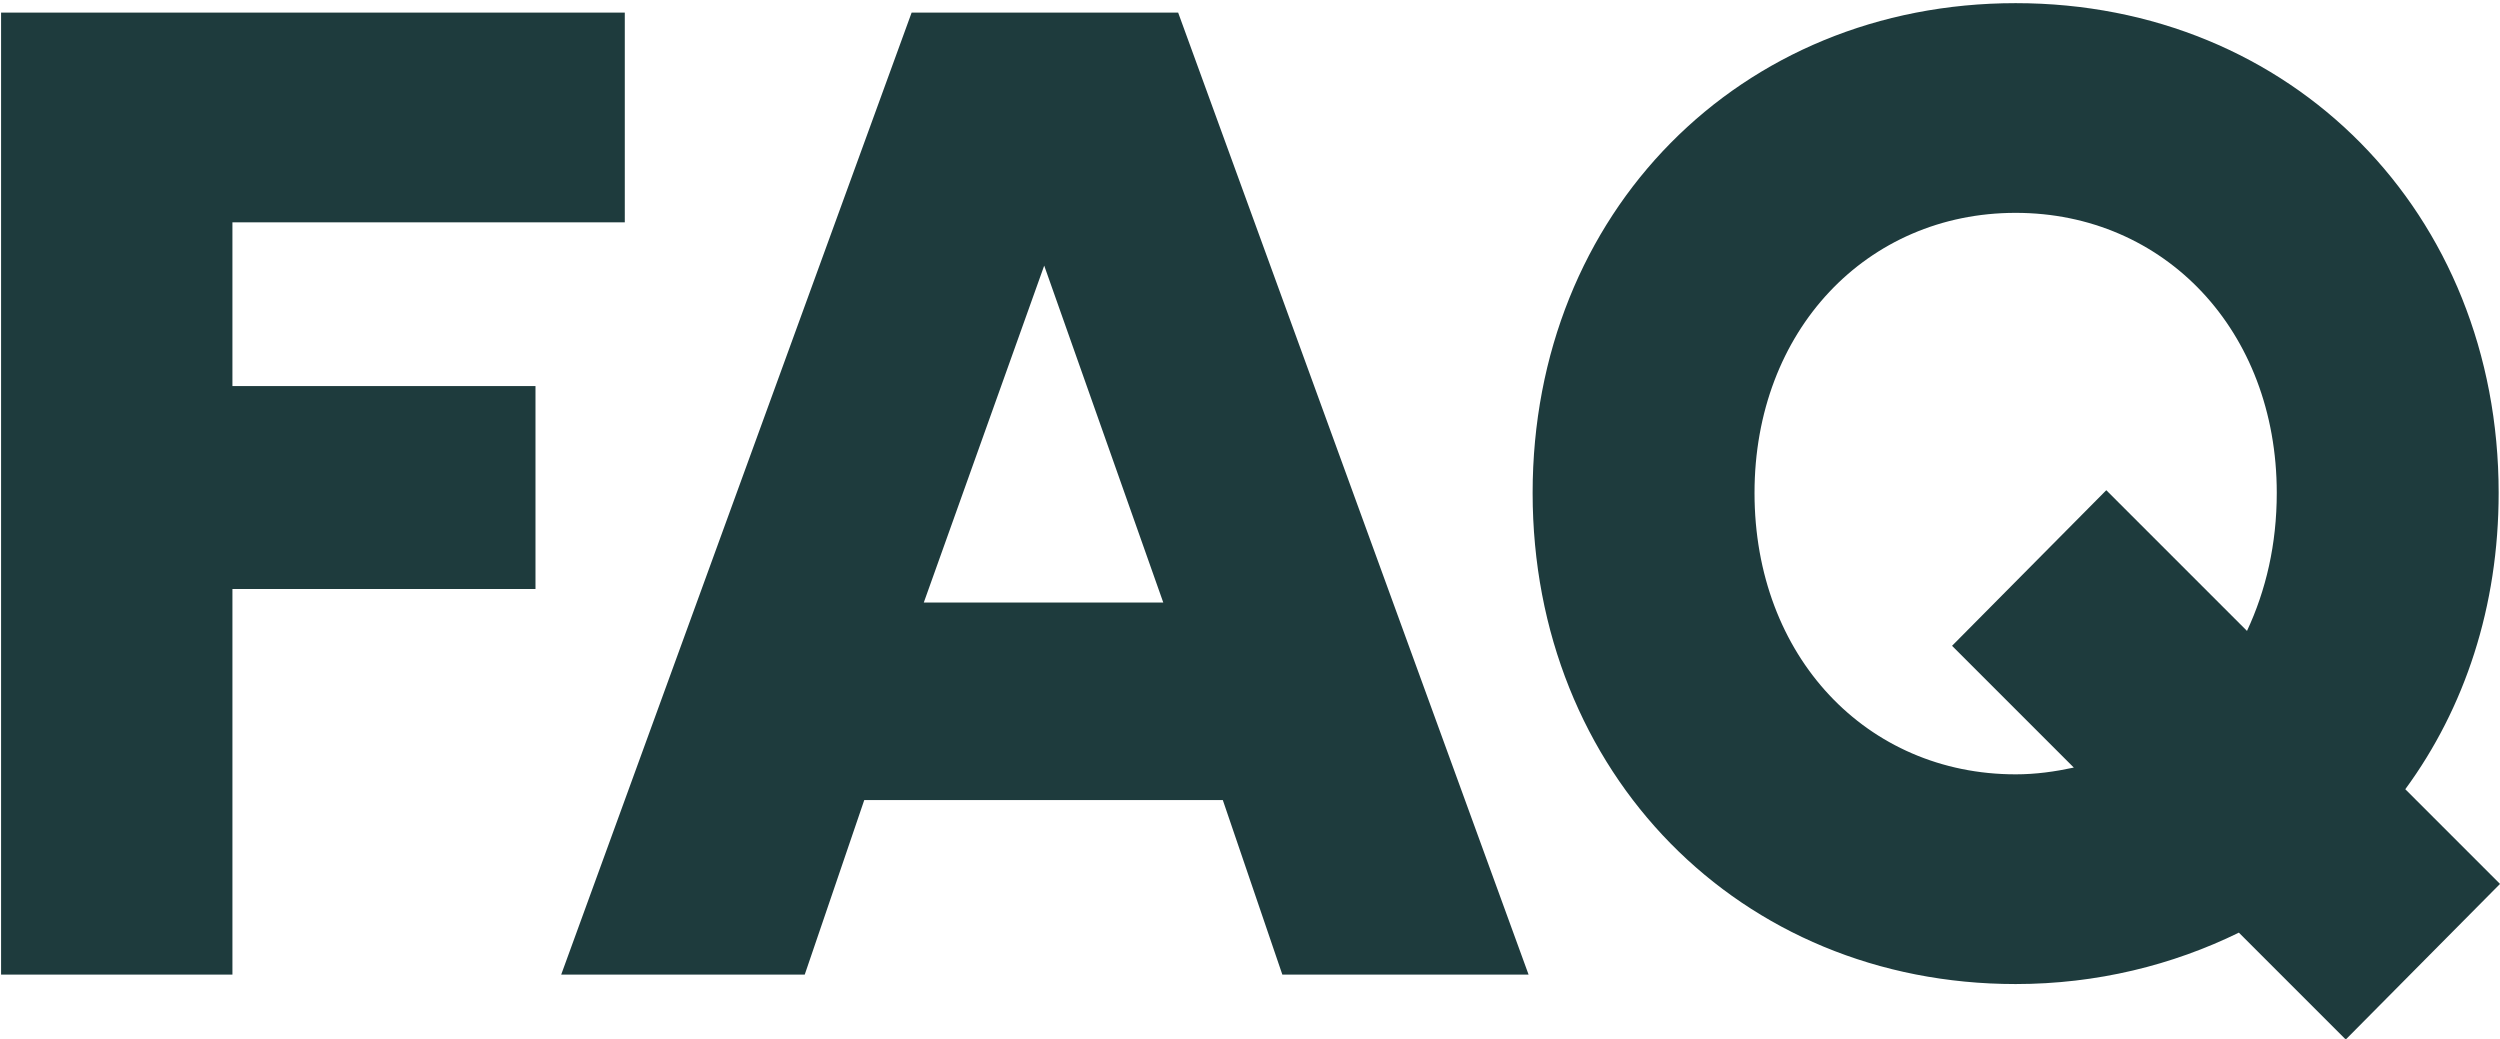
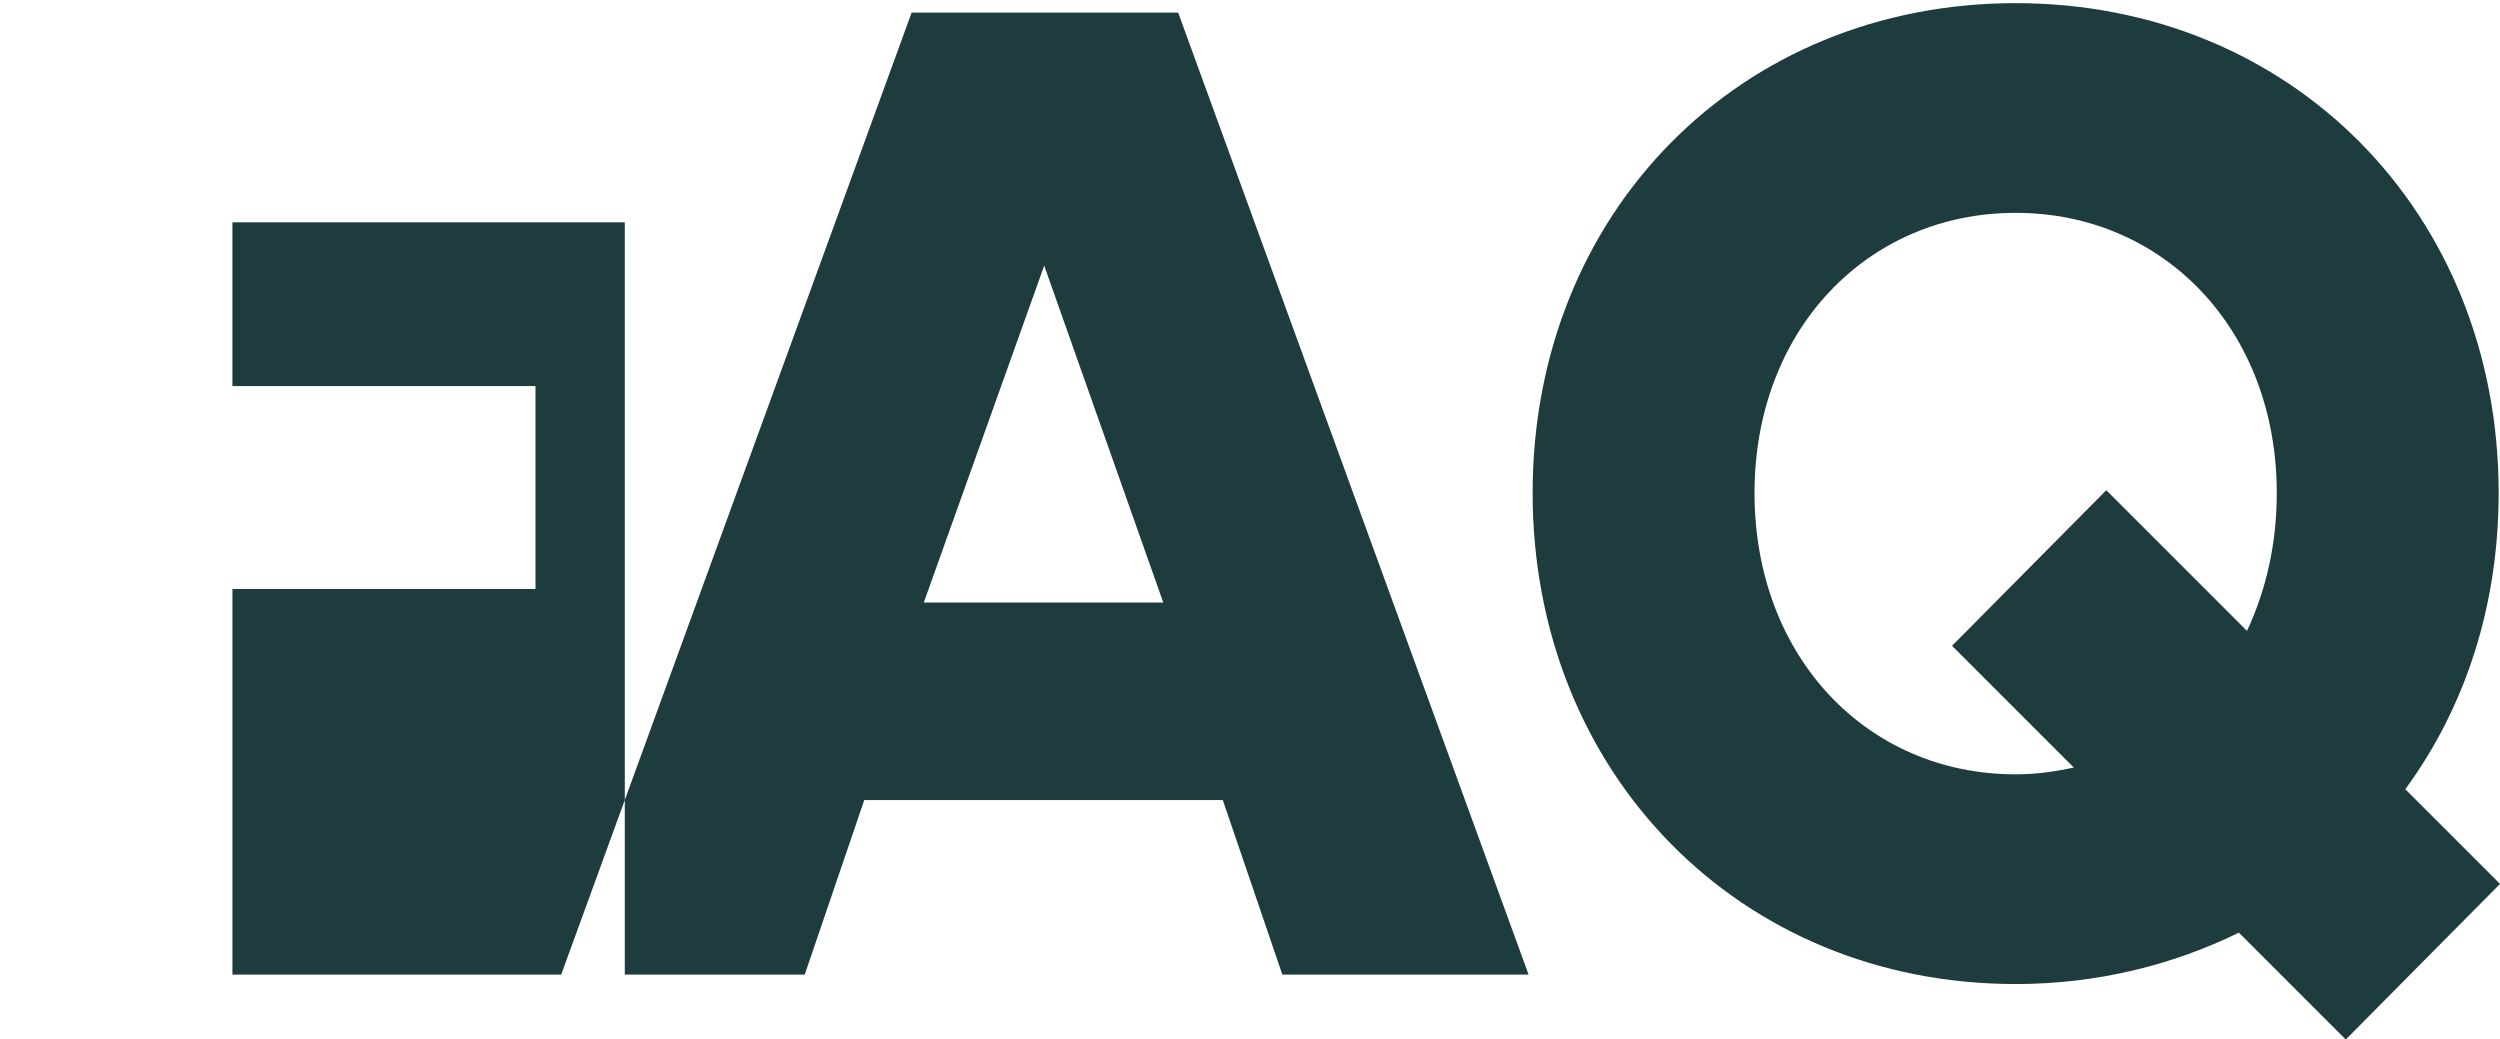
<svg xmlns="http://www.w3.org/2000/svg" width="616" height="256" viewBox="0 0 616 256">
  <g>
    <g>
-       <path fill="#1e3b3d" d="M496.653 190.797c5 0 9.668-.667 14.335-1.667l-30.003-30.003 38.004-38.338 34.67 34.67c4.668-10 7.335-21.335 7.335-34.003 0-40.005-27.67-69.008-64.34-69.008-36.671 0-64.341 29.003-64.341 69.008 0 40.338 27.67 69.34 64.34 69.34zm81.343 65.34l-26.337-26.336c-16.335 8.001-35.003 12.668-55.006 12.668-68.007 0-119.013-52.006-119.013-121.013 0-69.008 51.006-120.68 119.013-120.68 68.008 0 119.014 51.672 119.014 120.68 0 28.003-8.335 53.006-23.003 73.008L616 217.8zM257.293 65.45l-29.67 83.01h59.007zm-44.338 131.682l-14.668 43.005H138.28L224.623 3.109h65.674l86.343 237.027h-60.673l-14.669-43.005zM153.95 54.78H57.27V95.12h74.675v50.006H57.271v95.01H.265V3.11h153.684z" />
+       <path fill="#1e3b3d" d="M496.653 190.797c5 0 9.668-.667 14.335-1.667l-30.003-30.003 38.004-38.338 34.67 34.67c4.668-10 7.335-21.335 7.335-34.003 0-40.005-27.67-69.008-64.34-69.008-36.671 0-64.341 29.003-64.341 69.008 0 40.338 27.67 69.34 64.34 69.34zm81.343 65.34l-26.337-26.336c-16.335 8.001-35.003 12.668-55.006 12.668-68.007 0-119.013-52.006-119.013-121.013 0-69.008 51.006-120.68 119.013-120.68 68.008 0 119.014 51.672 119.014 120.68 0 28.003-8.335 53.006-23.003 73.008L616 217.8zM257.293 65.45l-29.67 83.01h59.007zm-44.338 131.682l-14.668 43.005H138.28L224.623 3.109h65.674l86.343 237.027h-60.673l-14.669-43.005zM153.95 54.78H57.27V95.12h74.675v50.006H57.271v95.01H.265h153.684z" />
    </g>
  </g>
</svg>